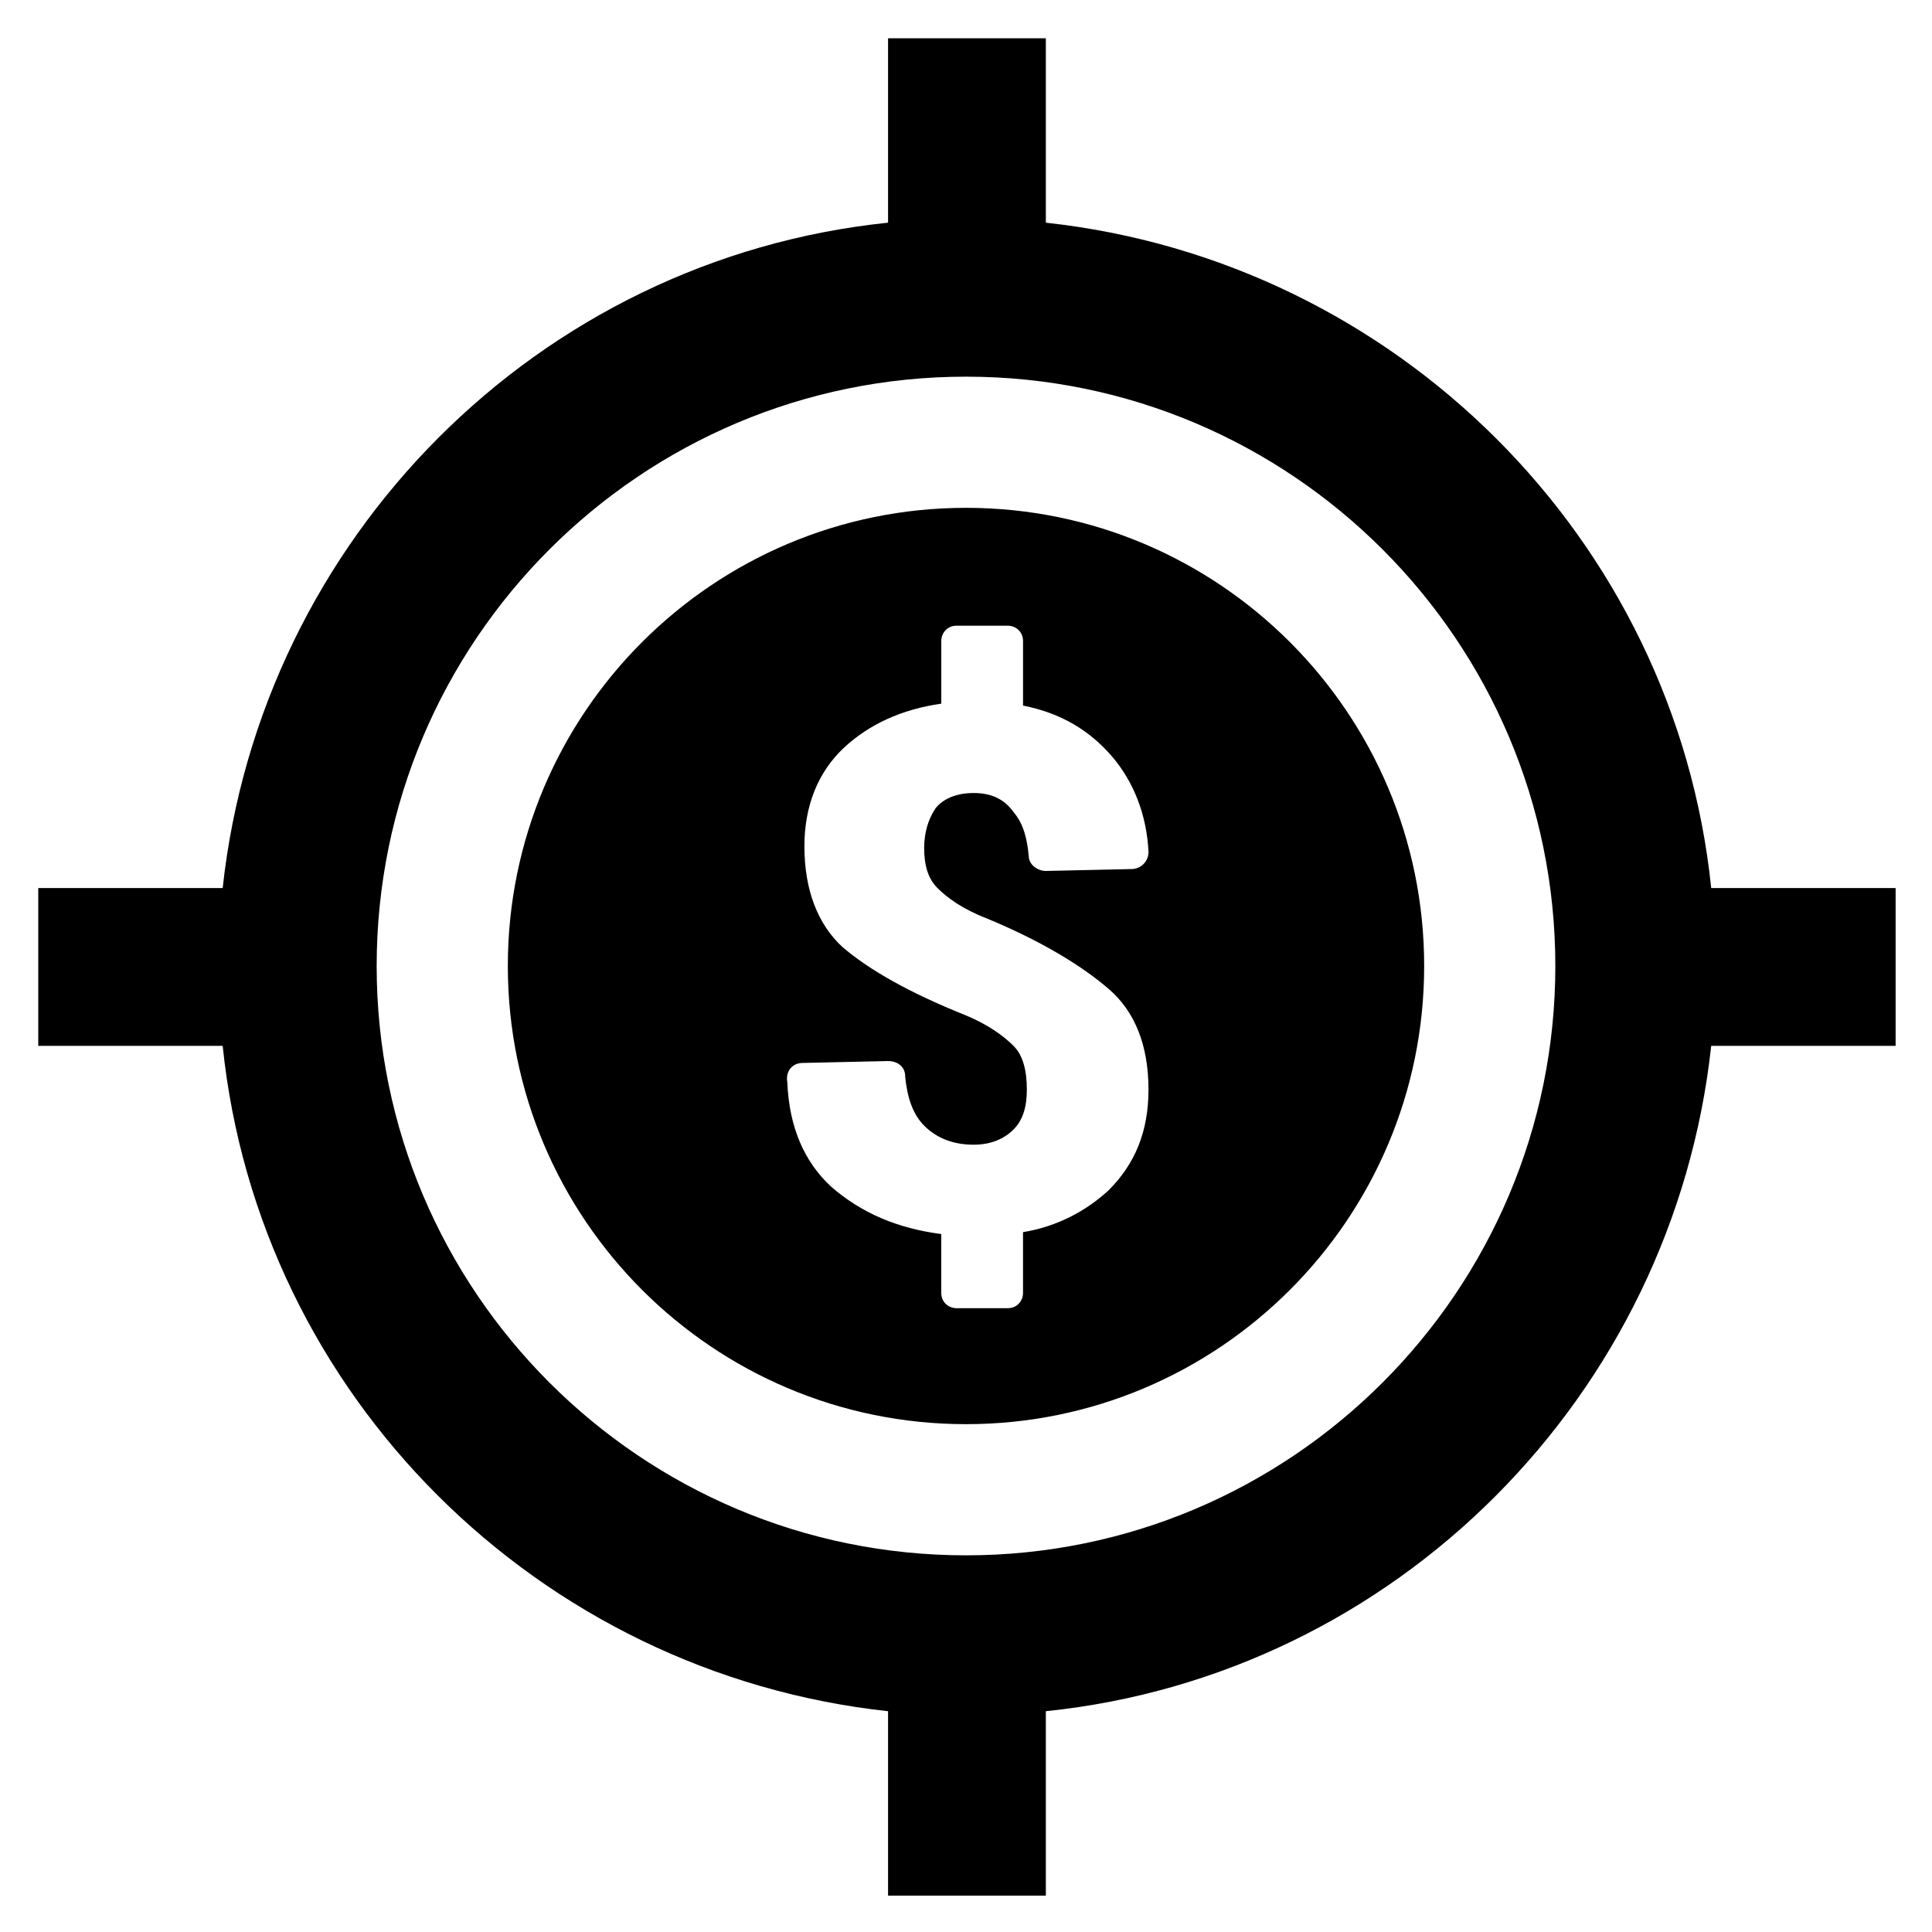
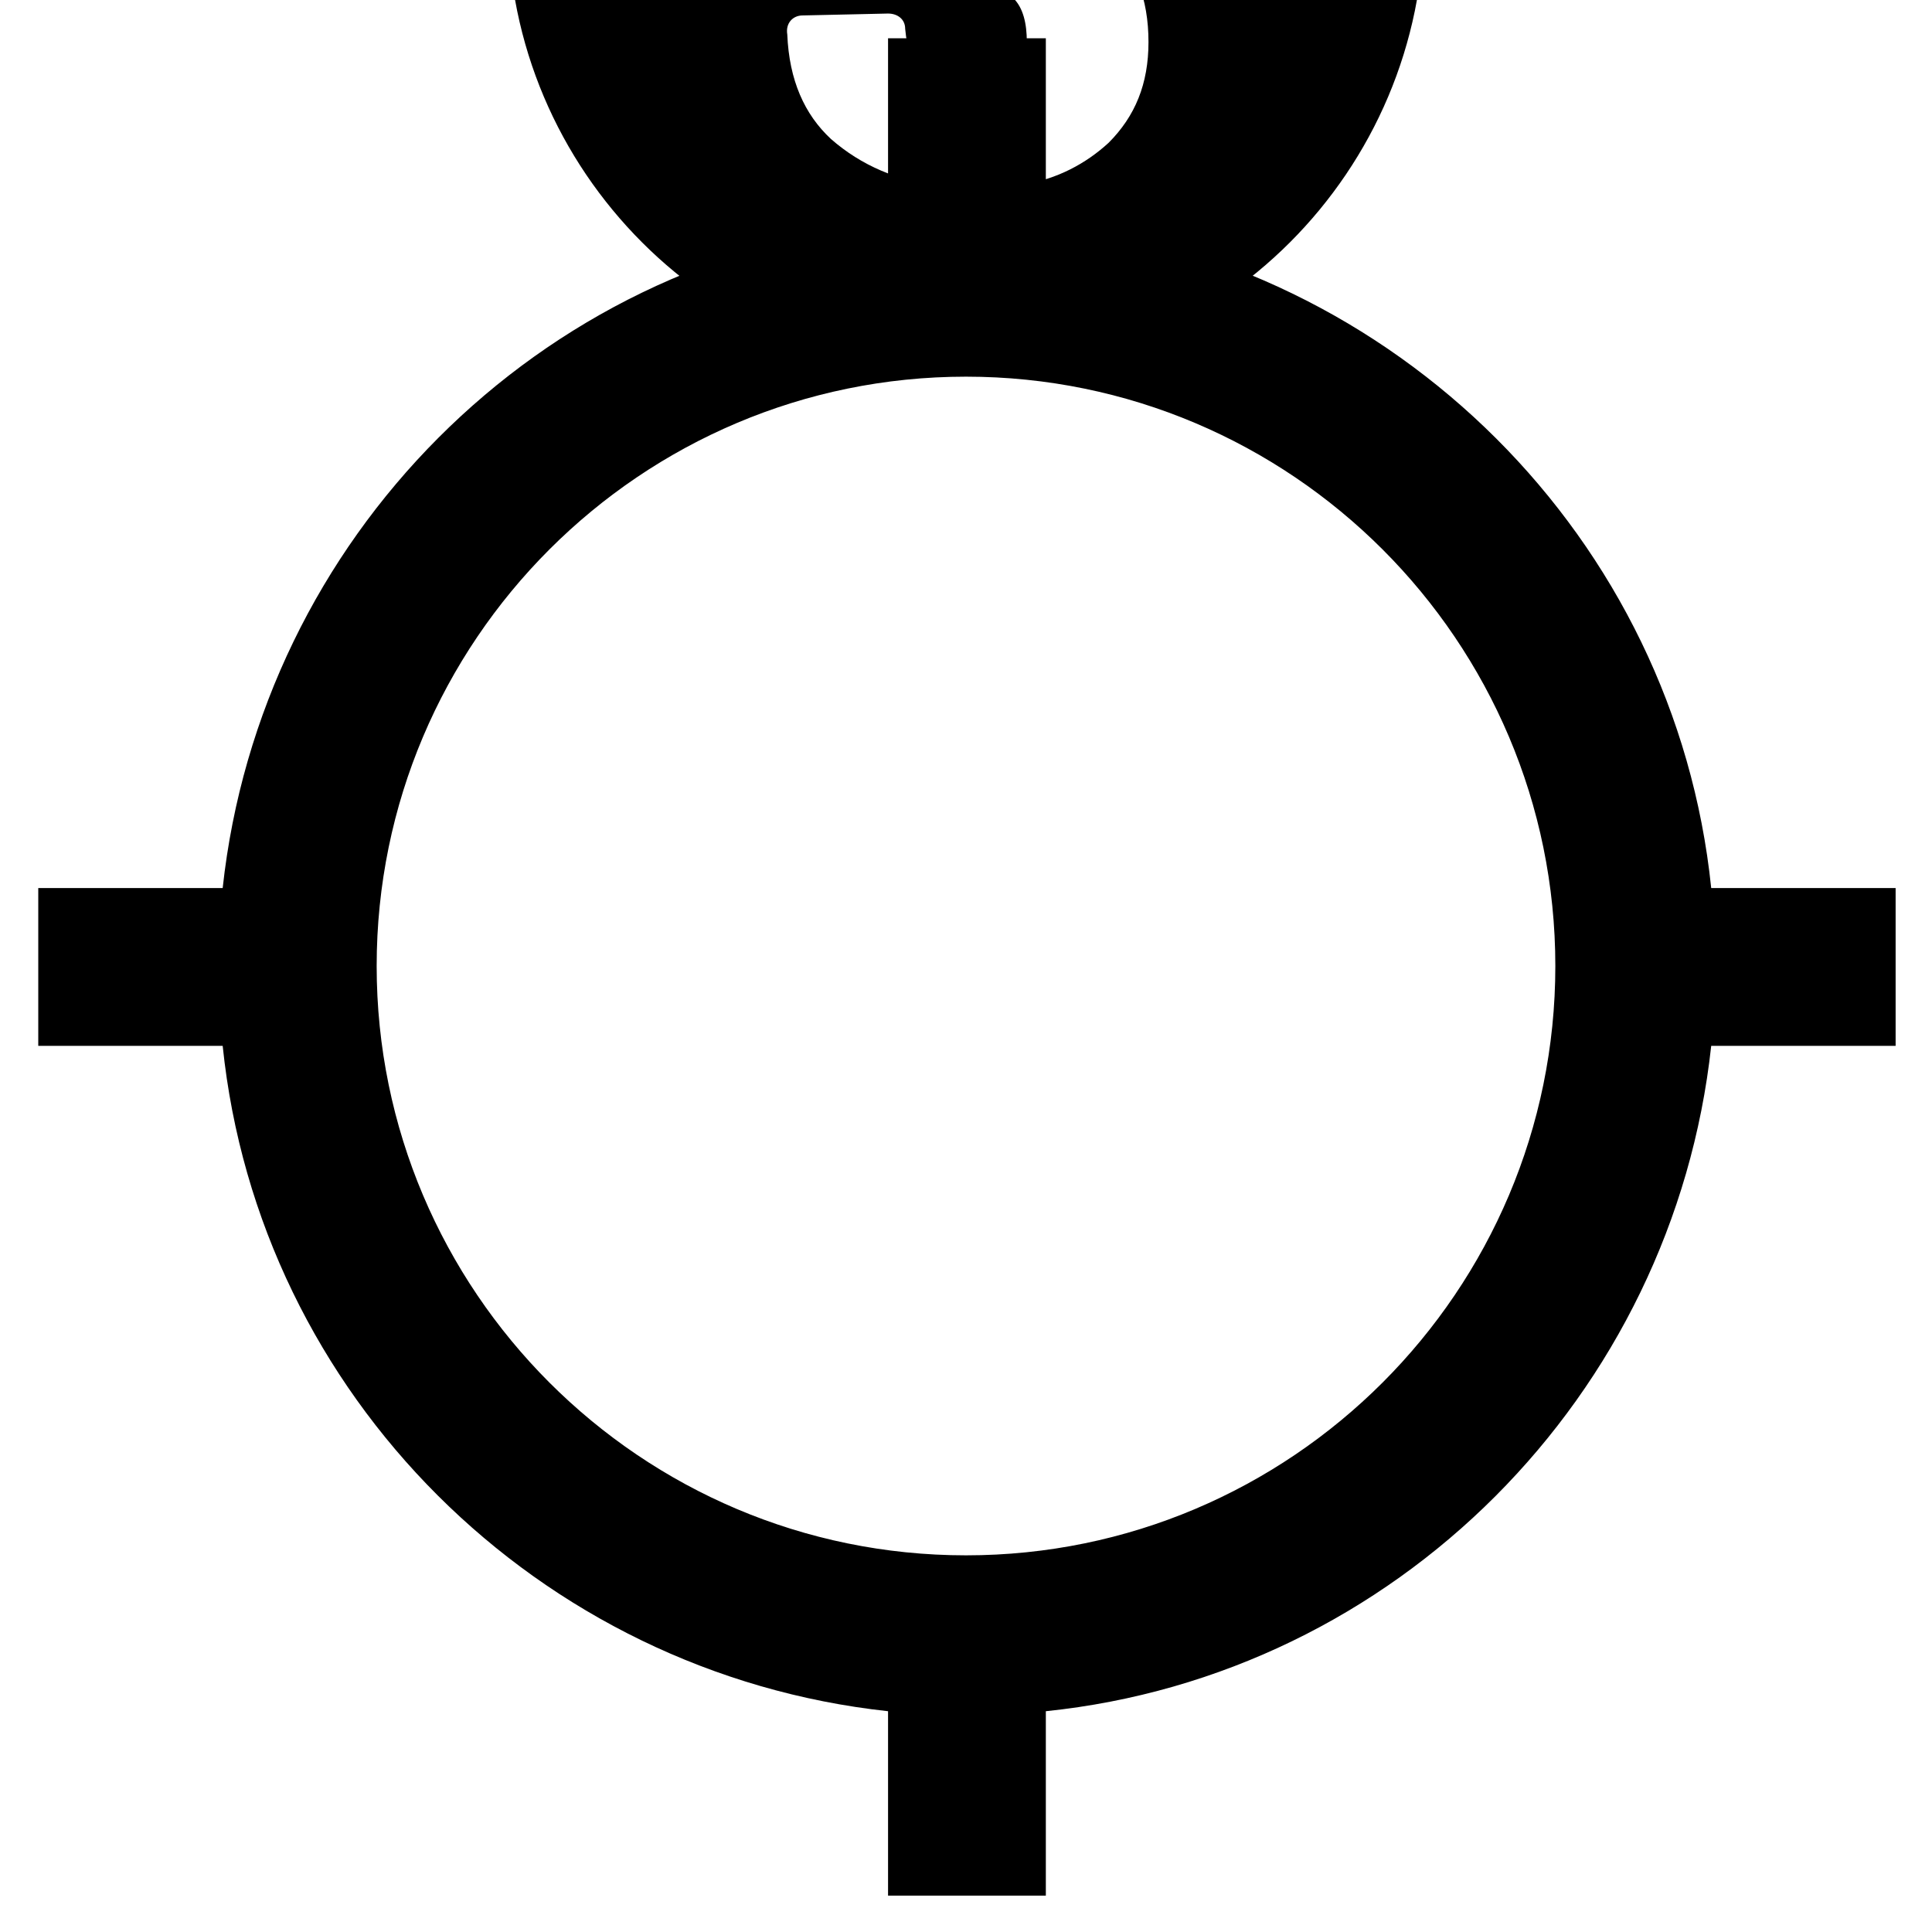
<svg xmlns="http://www.w3.org/2000/svg" fill="#000000" width="800px" height="800px" version="1.1" viewBox="144 144 512 512">
-   <path d="m154.14 421.16h48.871c9.574 92.699 83.633 166.26 176.33 176.33v48.871h41.816v-48.871c92.699-9.574 166.26-83.633 176.33-176.33h48.871v-41.816h-48.871c-9.574-92.699-83.633-166.26-176.33-176.33v-48.871h-41.816v48.871c-92.699 9.574-166.26 83.633-176.33 176.33h-48.871zm245.86-177.34c86.152 0 156.18 70.031 156.18 156.18 0 86.152-70.031 156.18-156.18 156.18-86.152 0.004-156.18-70.027-156.18-156.18 0-86.152 70.031-156.18 156.18-156.18zm0 277.6c67.008 0 121.42-54.41 121.42-121.42s-54.41-121.42-121.42-121.42-121.42 54.41-121.42 121.42c0 67.004 54.41 121.42 121.42 121.42zm-43.328-95.727 22.672-0.504c2.519 0 4.535 1.512 4.535 4.031 0.504 5.543 2.016 10.078 5.039 13.098 3.527 3.527 8.062 5.039 13.098 5.039 4.535 0 8.062-1.512 10.578-4.031 2.519-2.519 3.527-6.047 3.527-10.578 0-5.039-1.008-9.07-3.527-11.586-2.519-2.519-6.551-5.543-12.594-8.062-15.113-6.047-25.695-12.09-32.746-18.137-6.551-6.047-10.078-15.113-10.078-26.703 0-10.578 3.527-19.648 10.578-26.199 6.551-6.047 15.113-10.078 25.695-11.586v-16.625c0-2.016 1.512-4.031 4.031-4.031h13.602c2.016 0 4.031 1.512 4.031 4.031v17.129c10.078 2.016 17.633 6.551 23.68 13.602 5.543 6.551 9.07 15.113 9.574 25.191 0 2.519-2.016 4.535-4.535 4.535l-22.672 0.504c-2.016 0-4.535-1.512-4.535-4.031-0.504-5.039-1.512-8.566-4.031-11.586-2.519-3.527-6.047-5.039-10.578-5.039-4.535 0-8.062 1.512-10.078 4.031-2.016 3.023-3.023 6.551-3.023 10.578 0 4.535 1.008 8.062 3.527 10.578 2.519 2.519 6.551 5.543 13.098 8.062 14.609 6.047 25.191 12.594 32.242 18.641 7.055 6.047 10.578 15.113 10.578 26.703 0 11.082-3.527 19.648-10.578 26.703-6.047 5.543-13.602 9.574-22.672 11.082v16.121c0 2.016-1.512 4.031-4.031 4.031h-13.602c-2.016 0-4.031-1.512-4.031-4.031v-15.617c-11.586-1.512-21.16-5.543-29.223-12.594-7.055-6.551-11.082-15.617-11.586-27.711-0.5-3.023 1.516-5.039 4.035-5.039z" />
+   <path d="m154.14 421.16h48.871c9.574 92.699 83.633 166.26 176.33 176.33v48.871h41.816v-48.871c92.699-9.574 166.26-83.633 176.33-176.33h48.871v-41.816h-48.871c-9.574-92.699-83.633-166.26-176.33-176.33v-48.871h-41.816v48.871c-92.699 9.574-166.26 83.633-176.33 176.33h-48.871zm245.86-177.34c86.152 0 156.18 70.031 156.18 156.18 0 86.152-70.031 156.18-156.18 156.18-86.152 0.004-156.18-70.027-156.18-156.18 0-86.152 70.031-156.18 156.18-156.18zc67.008 0 121.42-54.41 121.42-121.42s-54.41-121.42-121.42-121.42-121.42 54.41-121.42 121.42c0 67.004 54.41 121.42 121.42 121.42zm-43.328-95.727 22.672-0.504c2.519 0 4.535 1.512 4.535 4.031 0.504 5.543 2.016 10.078 5.039 13.098 3.527 3.527 8.062 5.039 13.098 5.039 4.535 0 8.062-1.512 10.578-4.031 2.519-2.519 3.527-6.047 3.527-10.578 0-5.039-1.008-9.07-3.527-11.586-2.519-2.519-6.551-5.543-12.594-8.062-15.113-6.047-25.695-12.09-32.746-18.137-6.551-6.047-10.078-15.113-10.078-26.703 0-10.578 3.527-19.648 10.578-26.199 6.551-6.047 15.113-10.078 25.695-11.586v-16.625c0-2.016 1.512-4.031 4.031-4.031h13.602c2.016 0 4.031 1.512 4.031 4.031v17.129c10.078 2.016 17.633 6.551 23.68 13.602 5.543 6.551 9.07 15.113 9.574 25.191 0 2.519-2.016 4.535-4.535 4.535l-22.672 0.504c-2.016 0-4.535-1.512-4.535-4.031-0.504-5.039-1.512-8.566-4.031-11.586-2.519-3.527-6.047-5.039-10.578-5.039-4.535 0-8.062 1.512-10.078 4.031-2.016 3.023-3.023 6.551-3.023 10.578 0 4.535 1.008 8.062 3.527 10.578 2.519 2.519 6.551 5.543 13.098 8.062 14.609 6.047 25.191 12.594 32.242 18.641 7.055 6.047 10.578 15.113 10.578 26.703 0 11.082-3.527 19.648-10.578 26.703-6.047 5.543-13.602 9.574-22.672 11.082v16.121c0 2.016-1.512 4.031-4.031 4.031h-13.602c-2.016 0-4.031-1.512-4.031-4.031v-15.617c-11.586-1.512-21.16-5.543-29.223-12.594-7.055-6.551-11.082-15.617-11.586-27.711-0.5-3.023 1.516-5.039 4.035-5.039z" />
</svg>